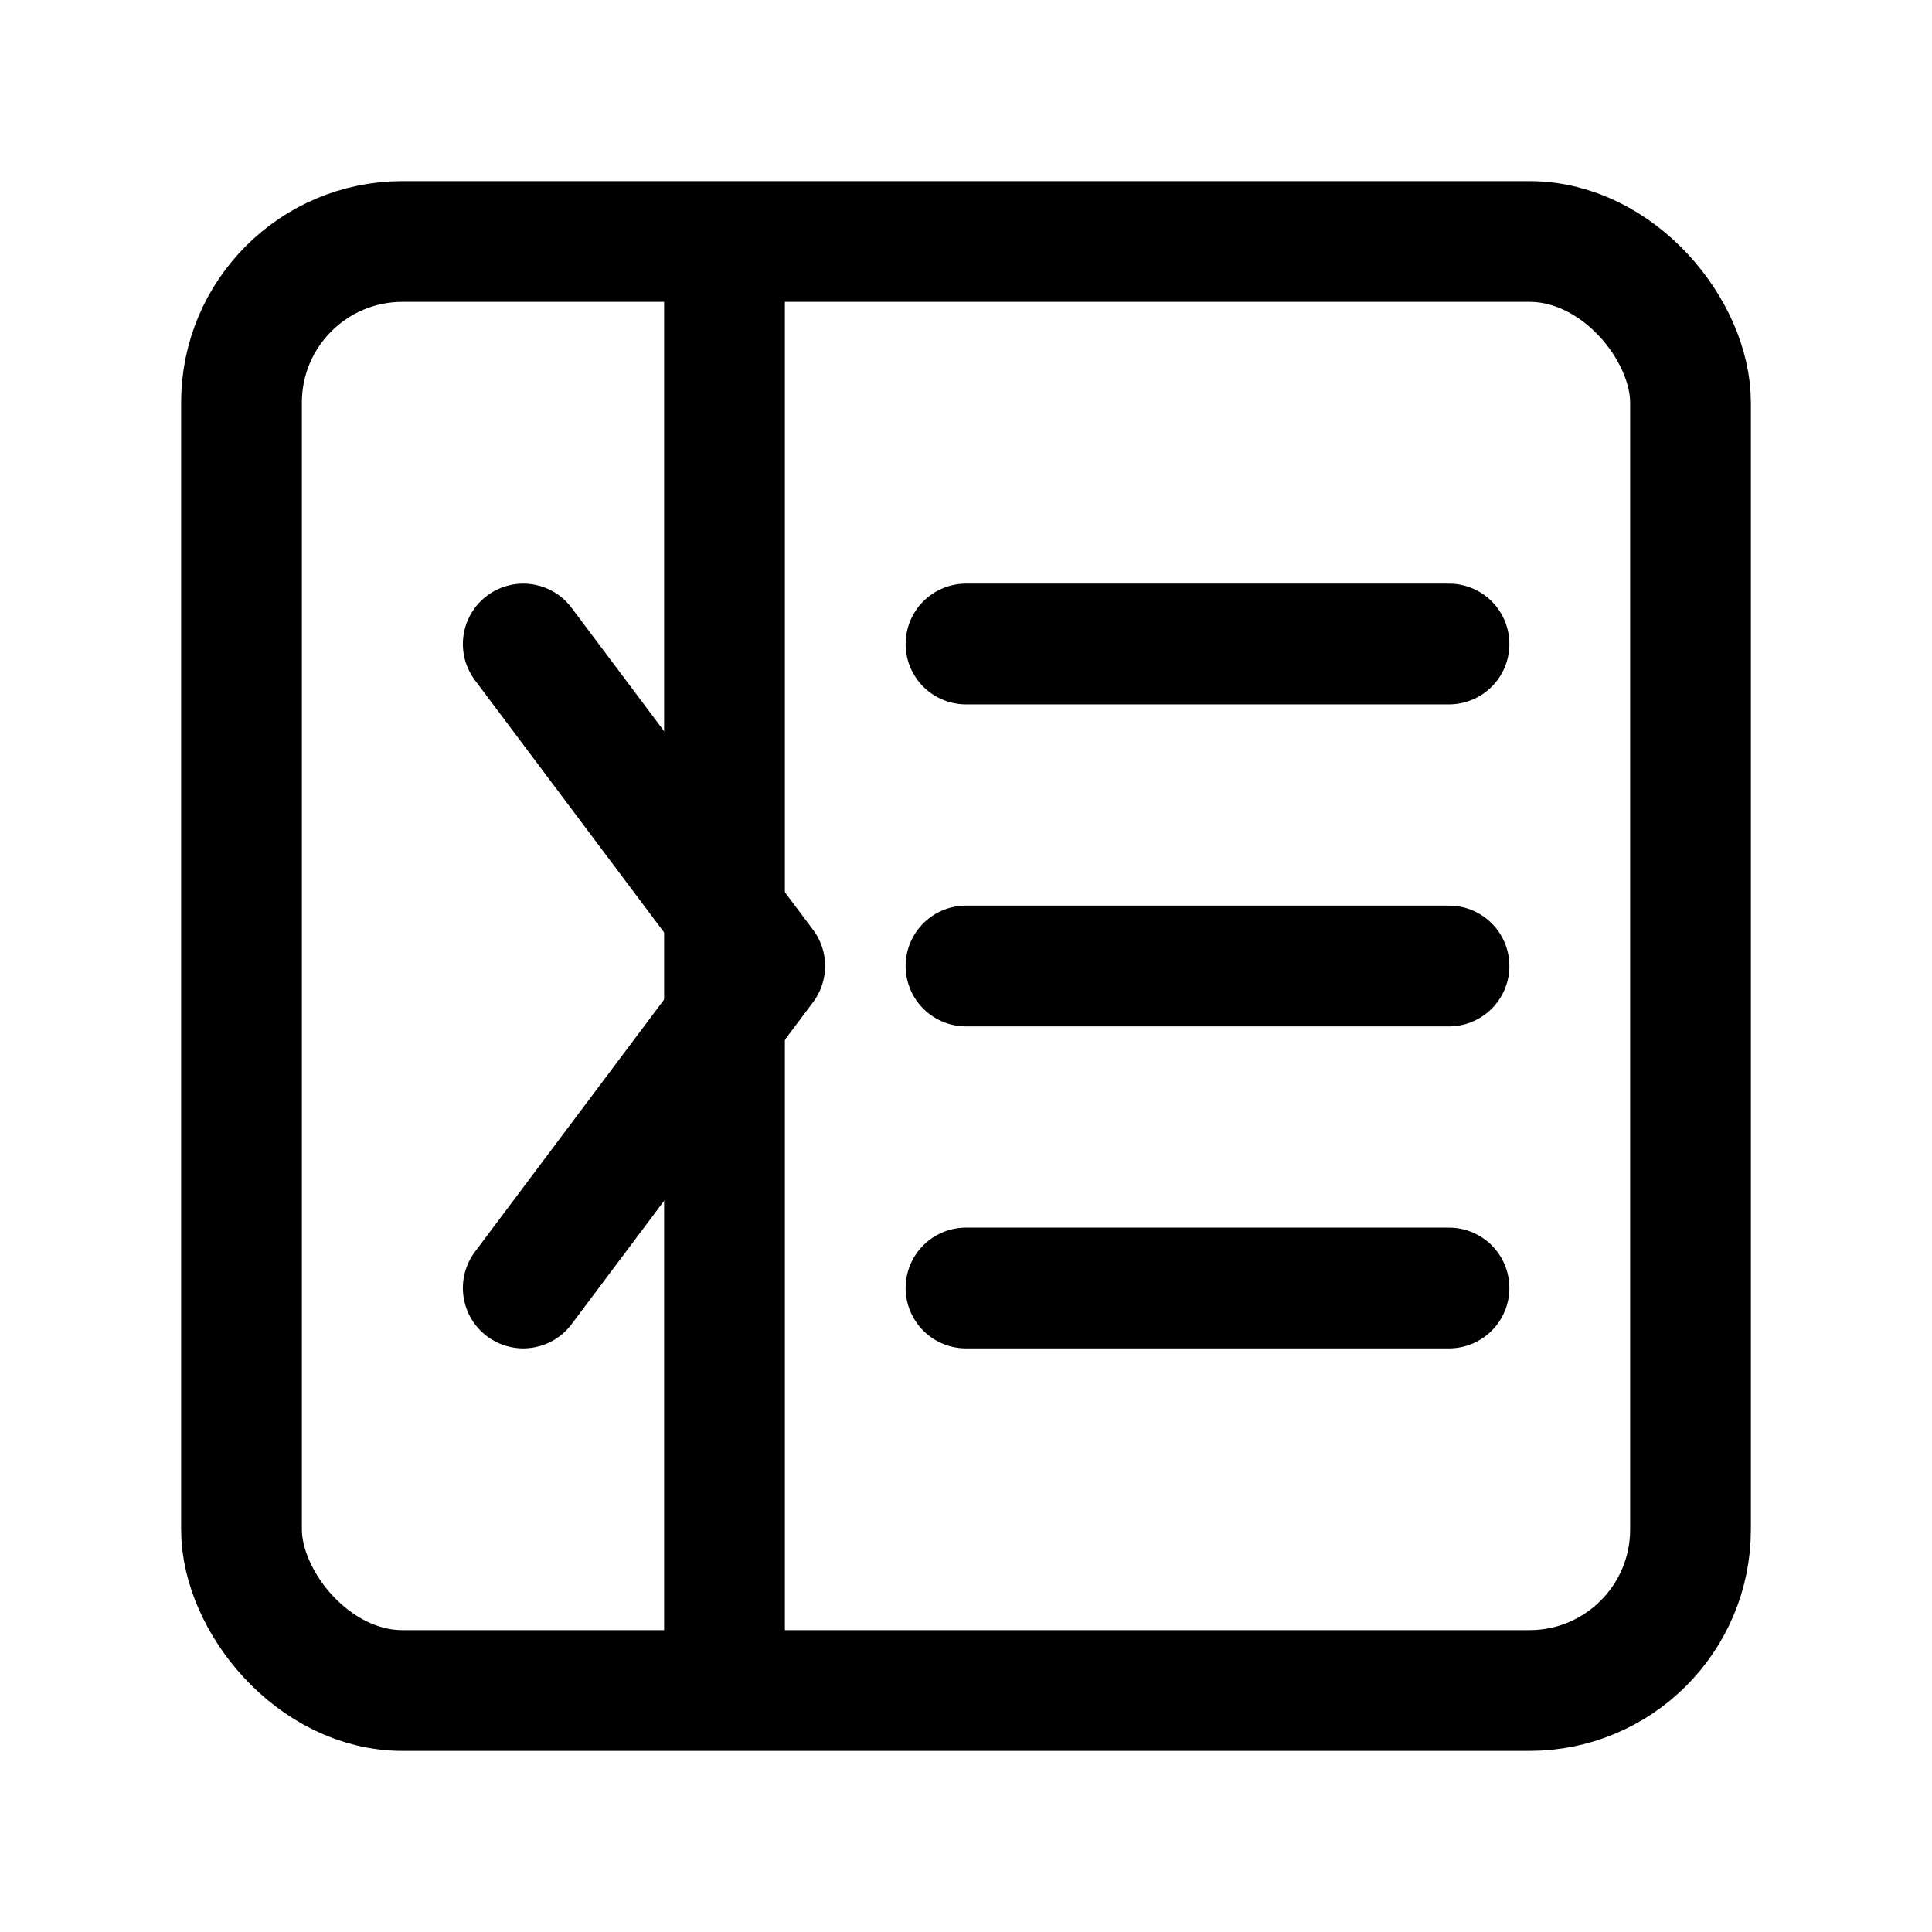
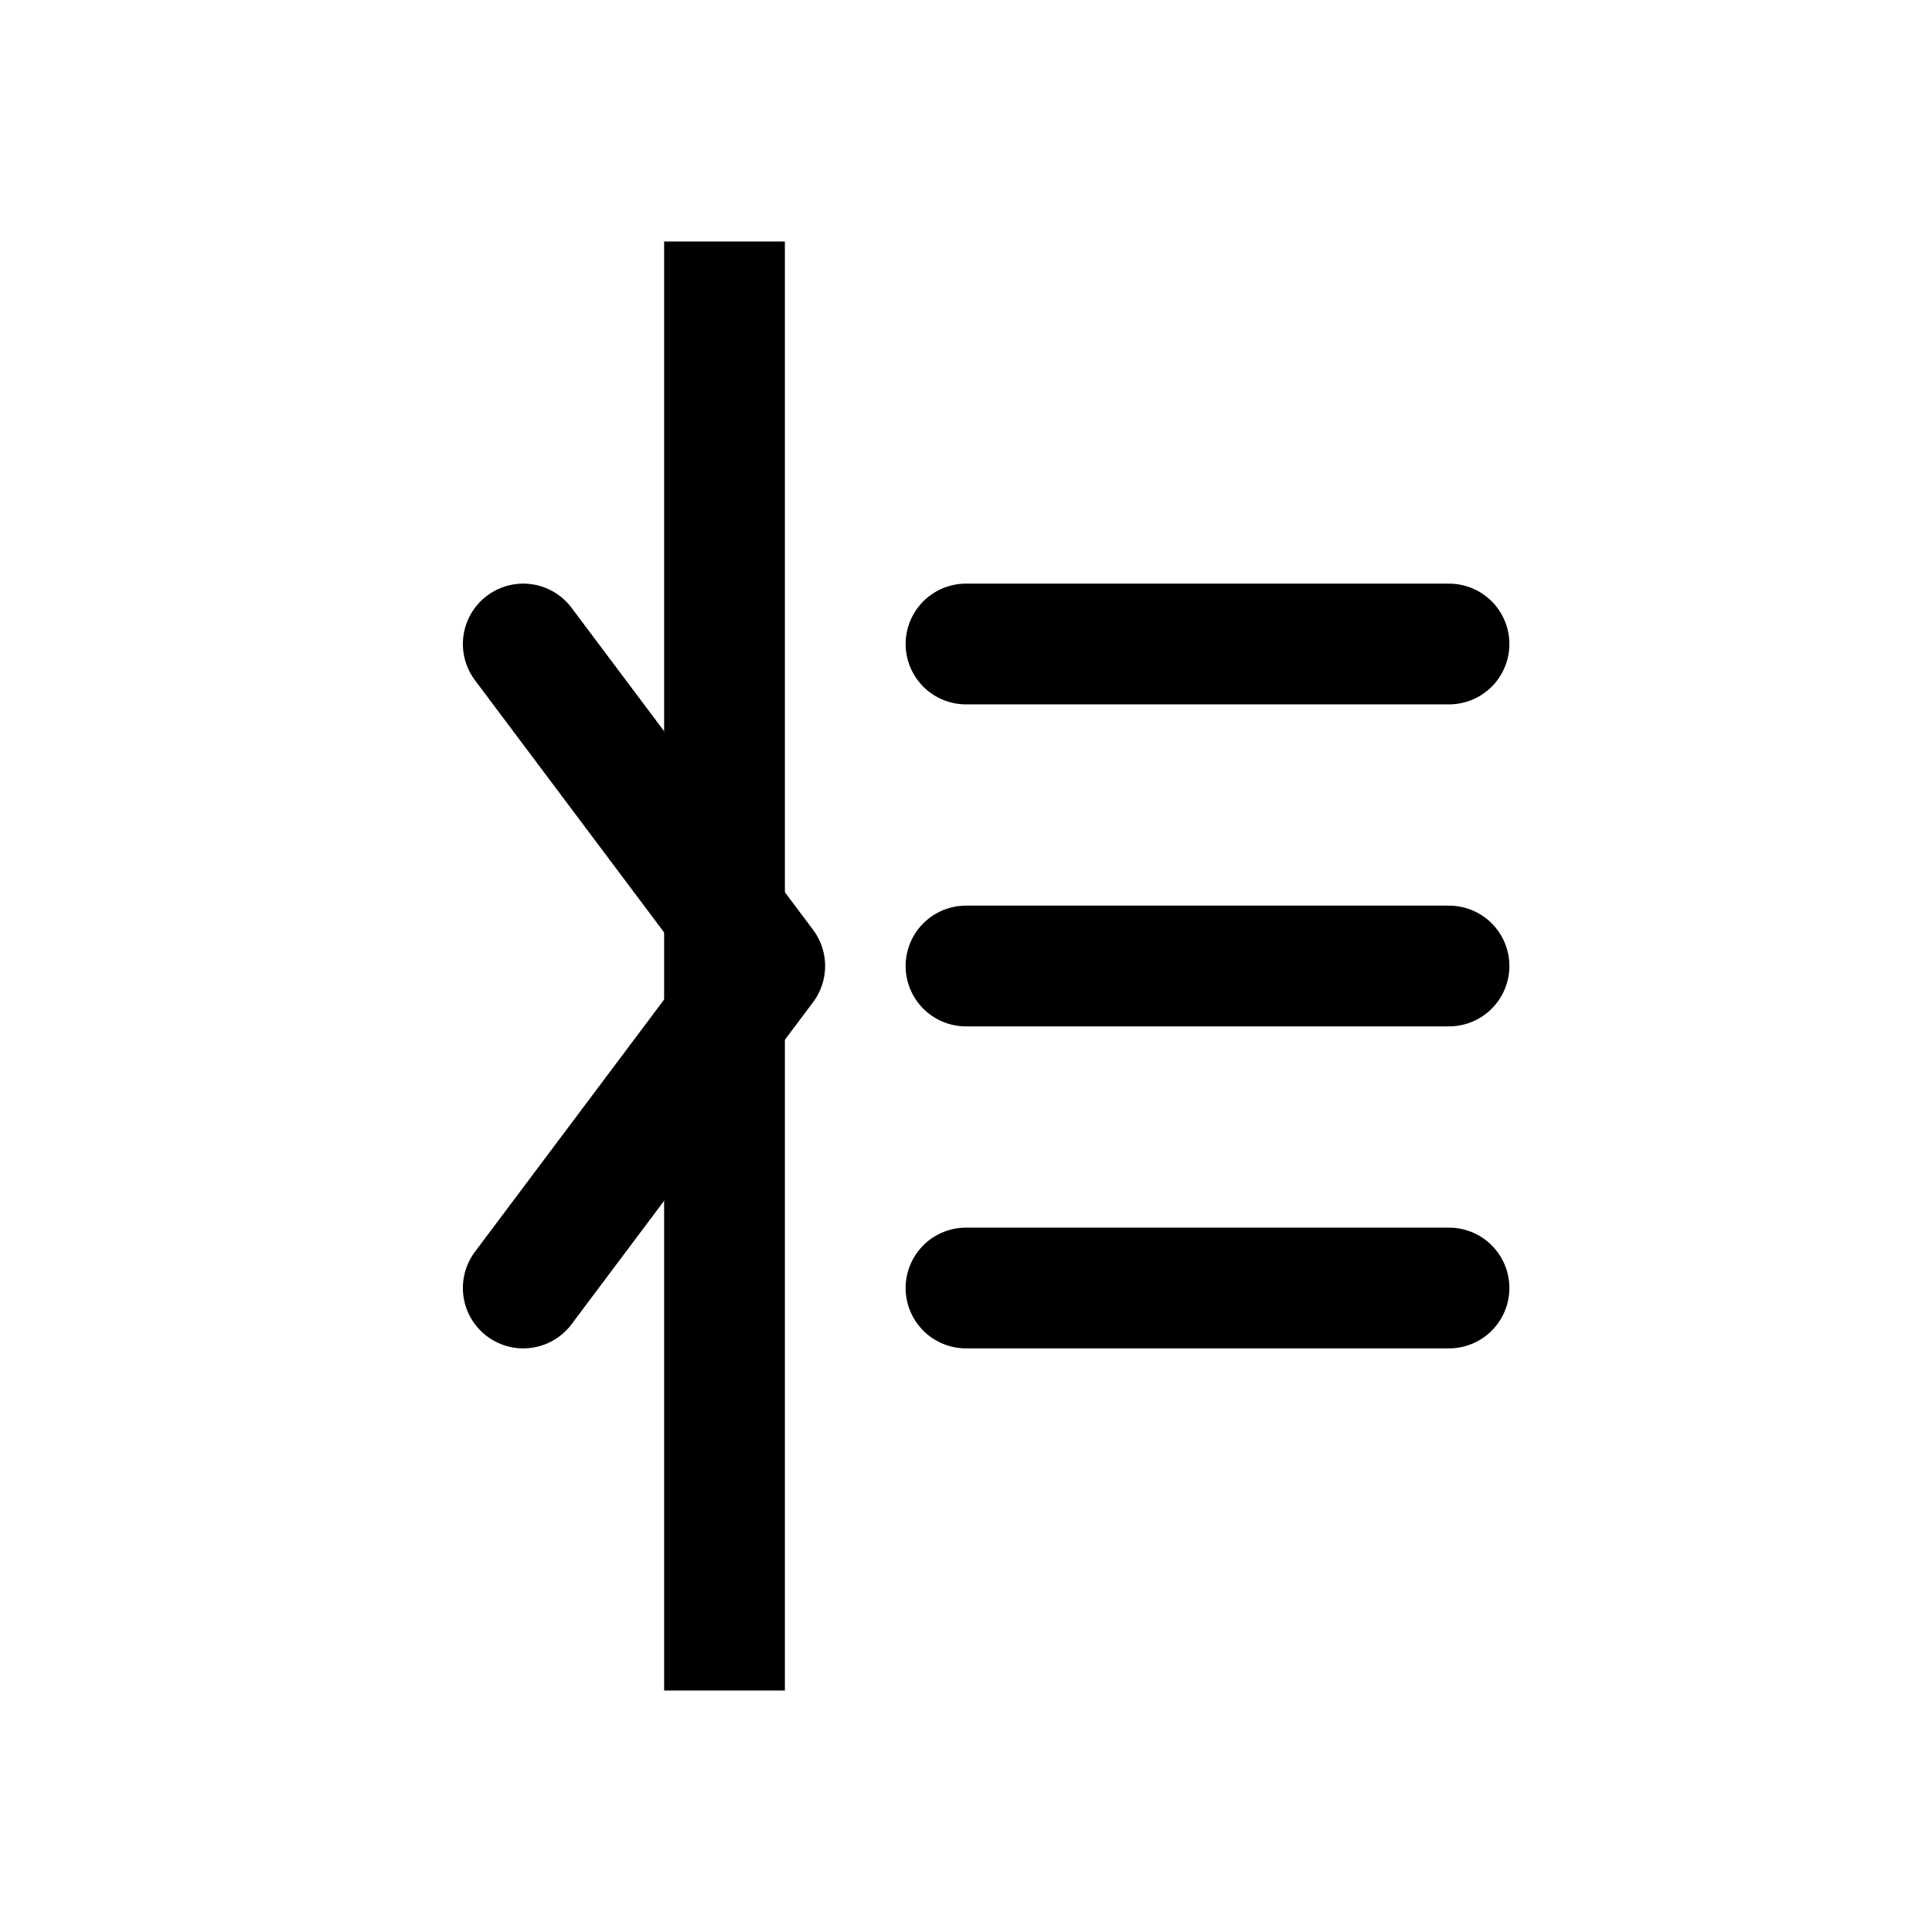
<svg xmlns="http://www.w3.org/2000/svg" viewBox="0 0 24 24" role="img" aria-labelledby="title">
  <title>Microsoft Excel (generic glyph)</title>
-   <rect x="3" y="3" width="18" height="18" rx="2" ry="2" fill="none" stroke="currentColor" stroke-width="1.5" />
  <path d="M9 3v18" stroke="currentColor" stroke-width="1.5" />
  <path d="M6.5 8l3 4-3 4m5.5-8h6m-6 4h6m-6 4h6" fill="none" stroke="currentColor" stroke-width="1.5" stroke-linecap="round" stroke-linejoin="round" />
</svg>